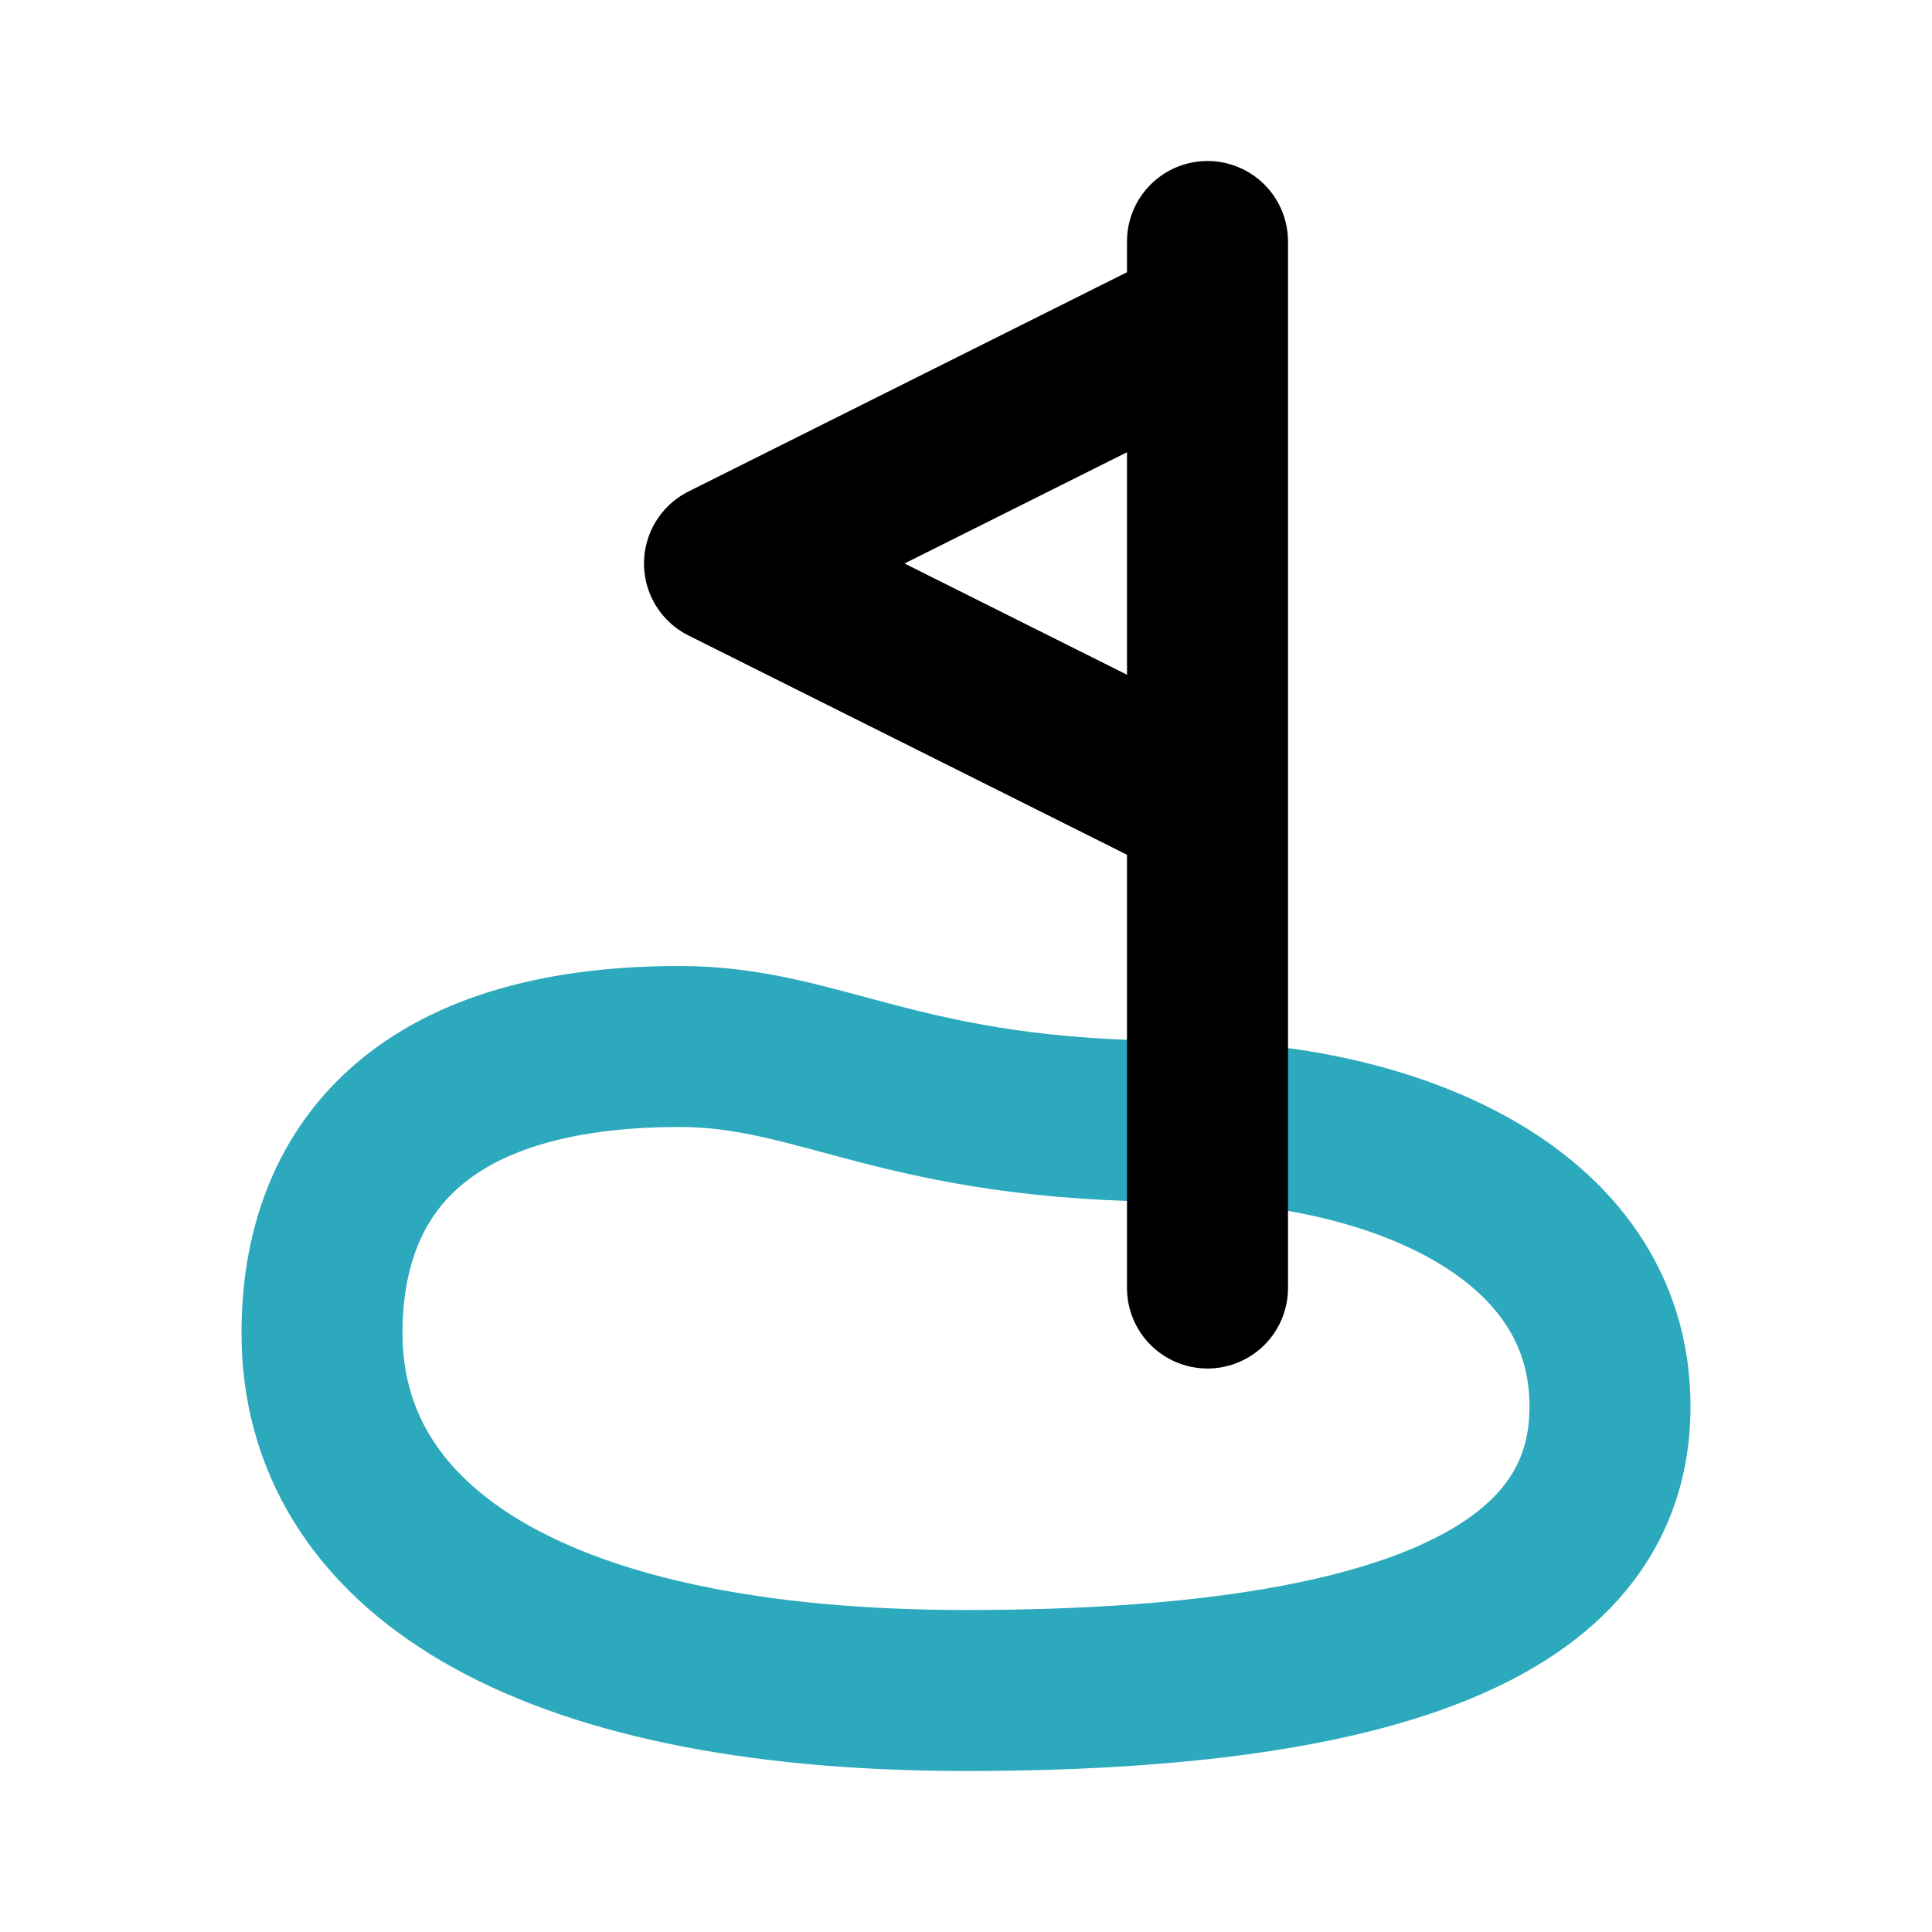
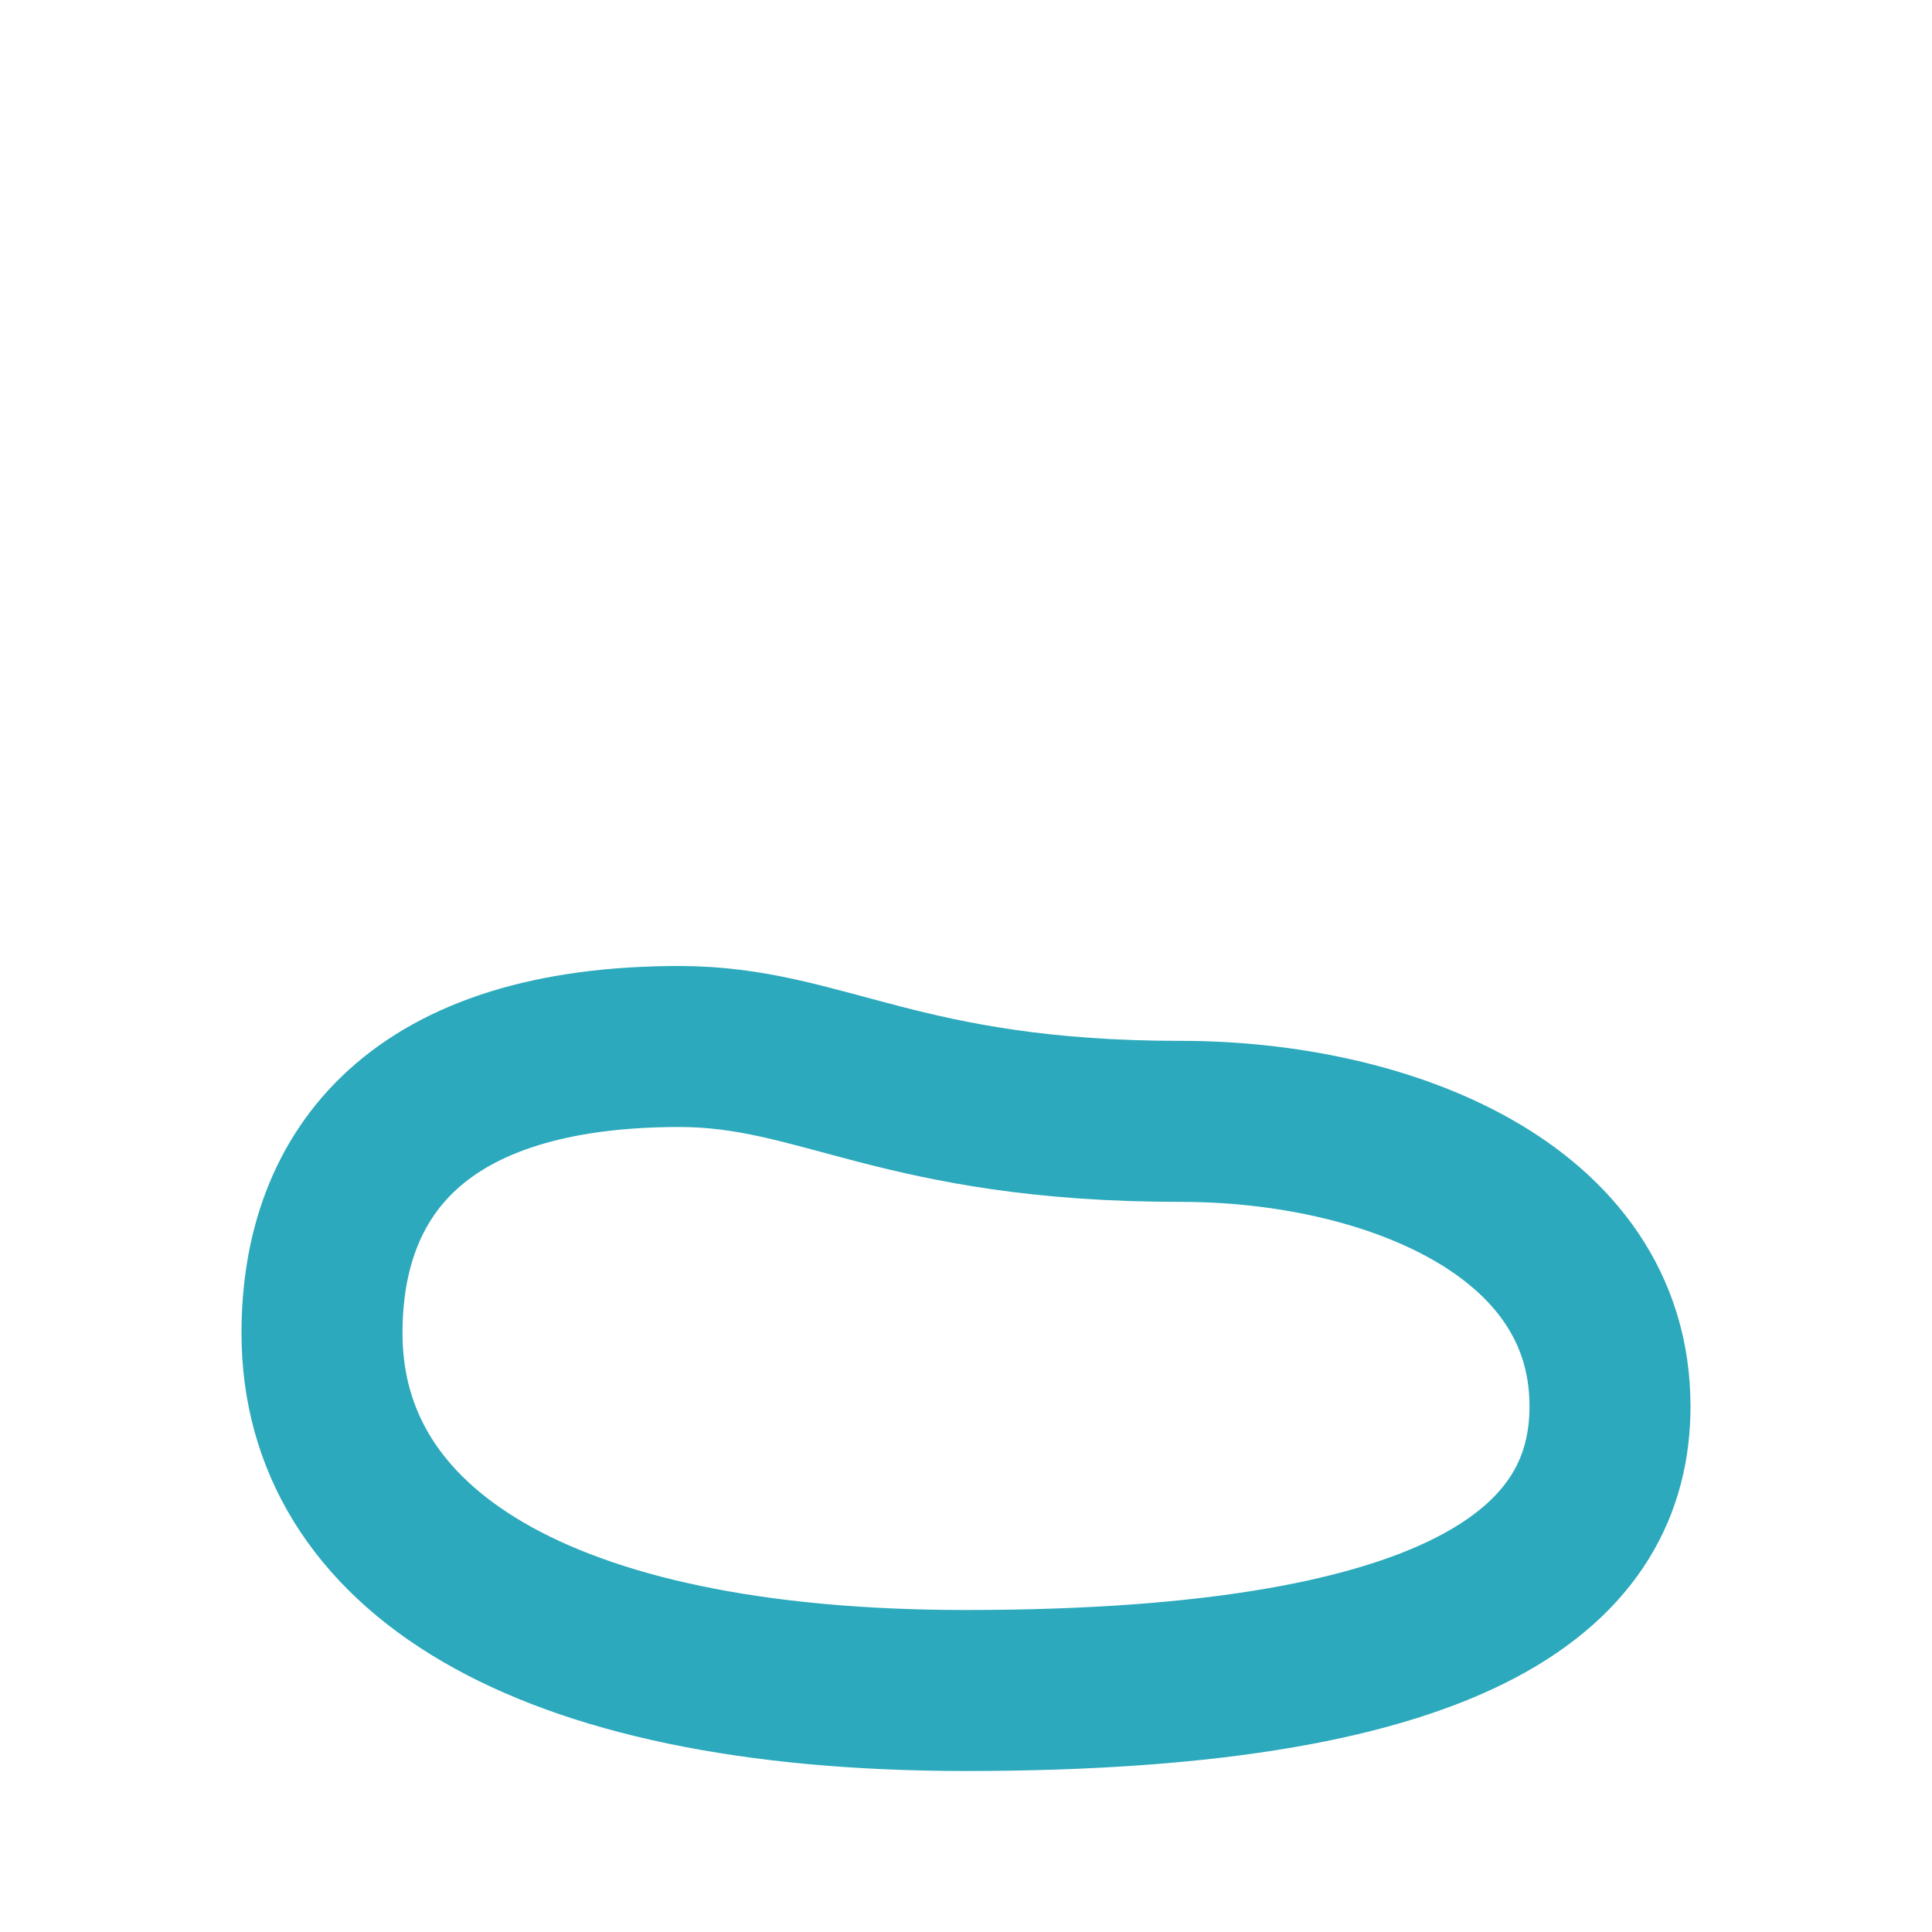
<svg xmlns="http://www.w3.org/2000/svg" fill="#000000" width="800px" height="800px" viewBox="0 0 24 24" id="golf-3" data-name="Line Color" class="icon line-color">
  <path id="secondary" d="M12,21c6.28,0,8-1.6,8-3.53,0-2.47-2.81-3.54-5.33-3.54-3.49,0-4.45-.93-6.23-.93C5.2,13,4,14.56,4,16.56,4,19.22,6.67,21,12,21Z" style="fill: none; stroke: rgb(44, 169, 188); stroke-linecap: round; stroke-linejoin: round; stroke-width: 2;" />
-   <path id="primary" d="M15,3V16M9,7l6,3V4Z" style="fill: none; stroke: rgb(0, 0, 0); stroke-linecap: round; stroke-linejoin: round; stroke-width: 2;" />
</svg>